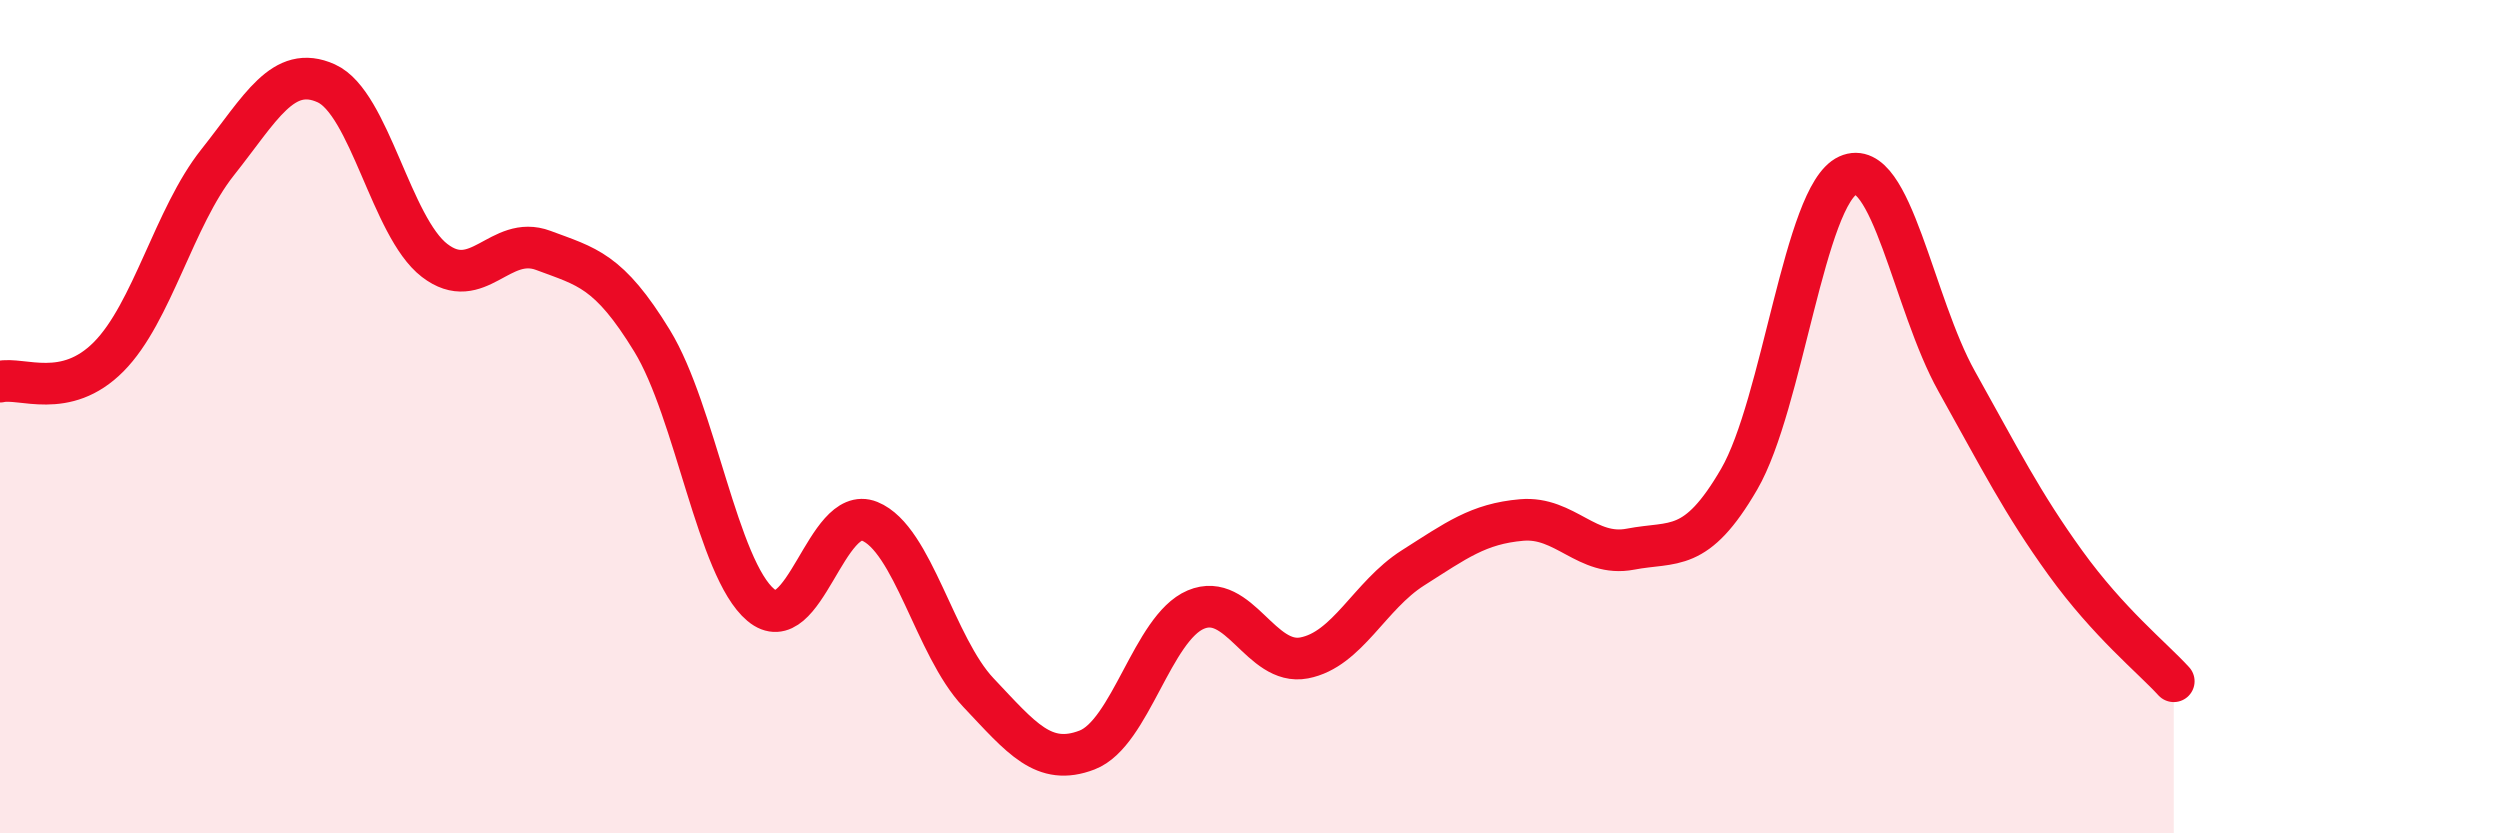
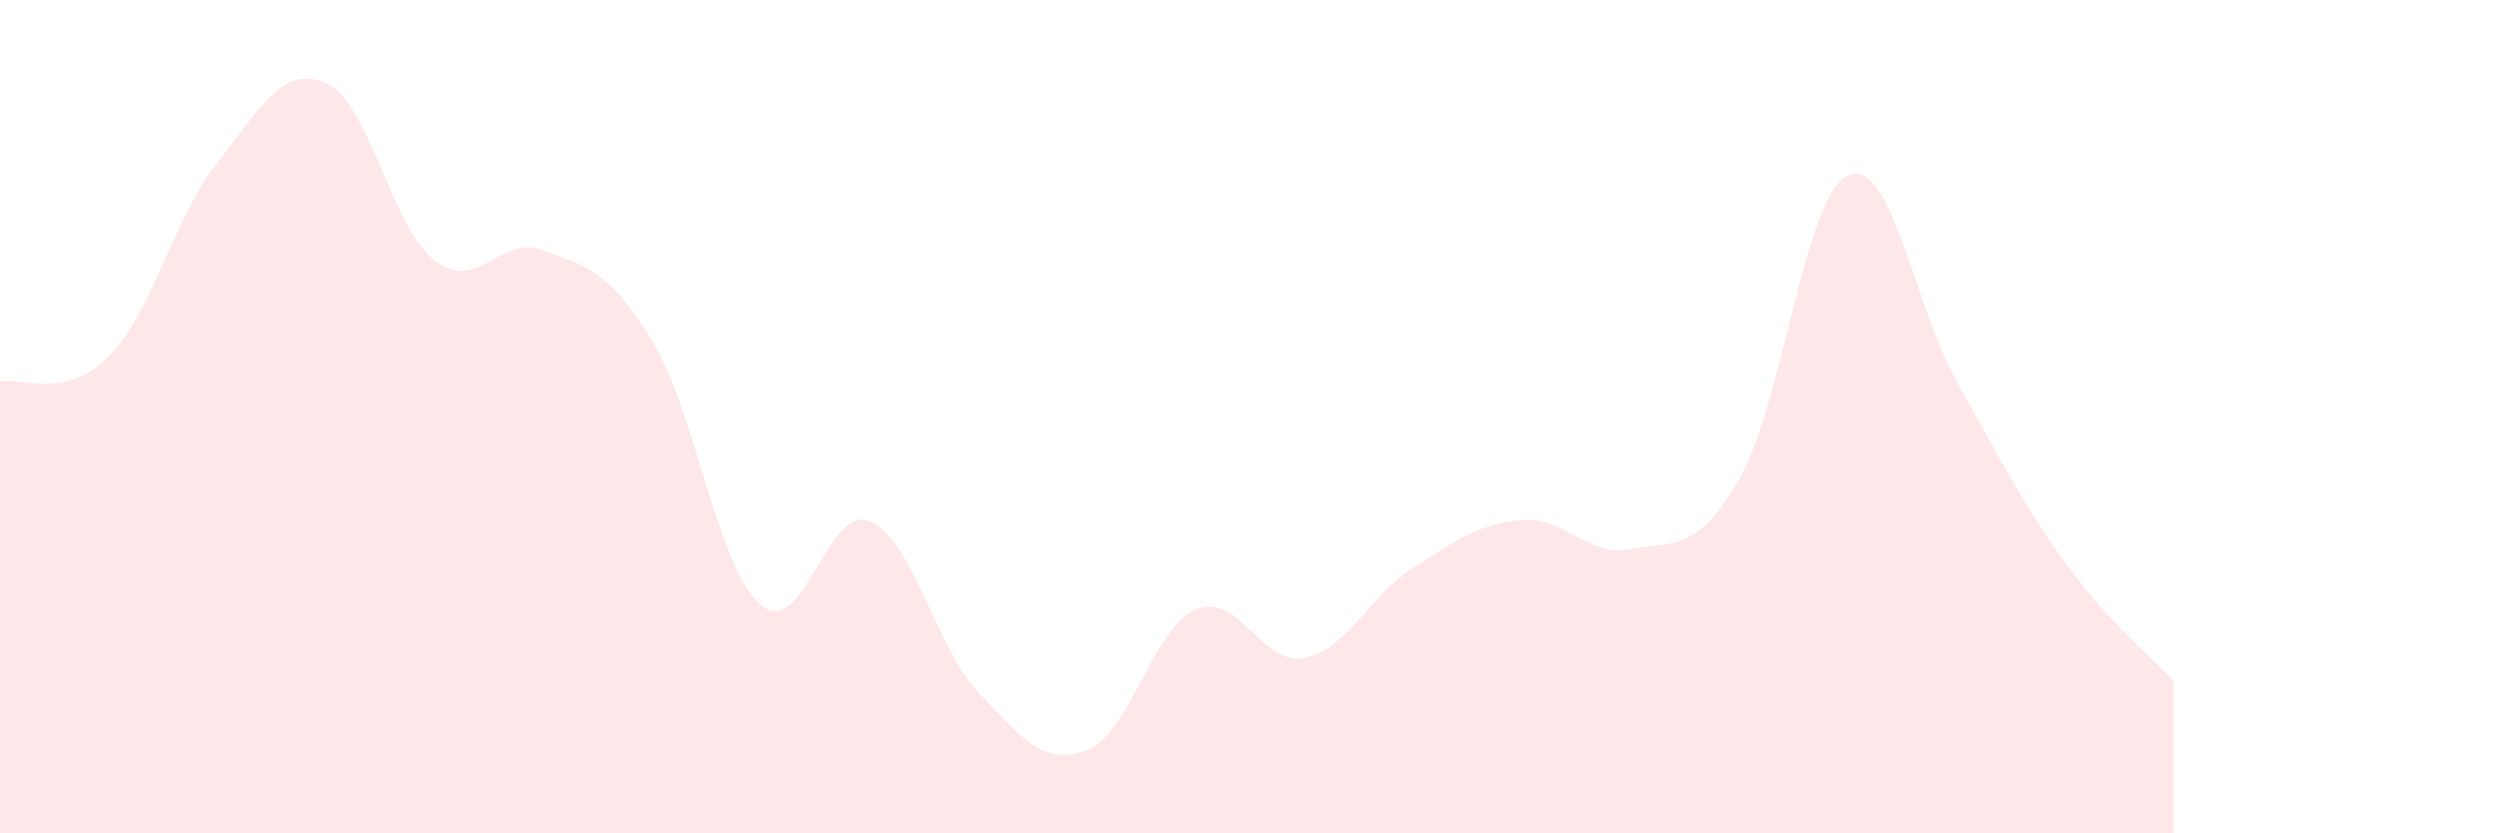
<svg xmlns="http://www.w3.org/2000/svg" width="60" height="20" viewBox="0 0 60 20">
  <path d="M 0,9.16 C 0.52,9.04 1.57,9.61 2.61,8.56 C 3.65,7.51 4.18,5.21 5.22,3.9 C 6.26,2.59 6.79,1.53 7.83,2 C 8.87,2.47 9.39,5.45 10.43,6.25 C 11.47,7.05 12,5.62 13.04,6.01 C 14.08,6.4 14.61,6.48 15.65,8.18 C 16.69,9.88 17.22,13.65 18.26,14.52 C 19.3,15.39 19.83,12.09 20.87,12.51 C 21.91,12.93 22.44,15.52 23.48,16.62 C 24.52,17.72 25.05,18.4 26.09,18 C 27.13,17.6 27.66,15.07 28.7,14.63 C 29.74,14.19 30.26,15.99 31.3,15.79 C 32.34,15.59 32.87,14.29 33.91,13.63 C 34.95,12.97 35.48,12.57 36.52,12.48 C 37.56,12.39 38.09,13.38 39.13,13.18 C 40.17,12.98 40.7,13.29 41.74,11.5 C 42.78,9.71 43.31,4.68 44.35,4.21 C 45.39,3.74 45.92,7.29 46.96,9.15 C 48,11.01 48.53,12.07 49.57,13.51 C 50.61,14.95 51.65,15.78 52.17,16.35L52.17 20L0 20Z" fill="#EB0A25" opacity="0.1" stroke-linecap="round" stroke-linejoin="round" />
-   <path d="M 0,9.16 C 0.52,9.04 1.57,9.61 2.61,8.56 C 3.65,7.51 4.18,5.21 5.22,3.9 C 6.26,2.59 6.79,1.53 7.83,2 C 8.87,2.47 9.39,5.45 10.43,6.25 C 11.47,7.05 12,5.62 13.04,6.01 C 14.08,6.4 14.61,6.48 15.65,8.18 C 16.69,9.88 17.22,13.65 18.26,14.52 C 19.3,15.39 19.83,12.09 20.87,12.51 C 21.91,12.93 22.44,15.52 23.48,16.62 C 24.52,17.72 25.05,18.4 26.09,18 C 27.13,17.6 27.66,15.07 28.7,14.63 C 29.74,14.19 30.26,15.99 31.3,15.79 C 32.34,15.59 32.87,14.29 33.91,13.63 C 34.95,12.97 35.48,12.57 36.52,12.48 C 37.56,12.39 38.09,13.38 39.13,13.18 C 40.17,12.98 40.7,13.29 41.74,11.5 C 42.78,9.71 43.31,4.68 44.35,4.21 C 45.39,3.74 45.92,7.29 46.96,9.15 C 48,11.01 48.53,12.07 49.57,13.51 C 50.61,14.95 51.65,15.78 52.17,16.35" stroke="#EB0A25" stroke-width="1" fill="none" stroke-linecap="round" stroke-linejoin="round" />
</svg>